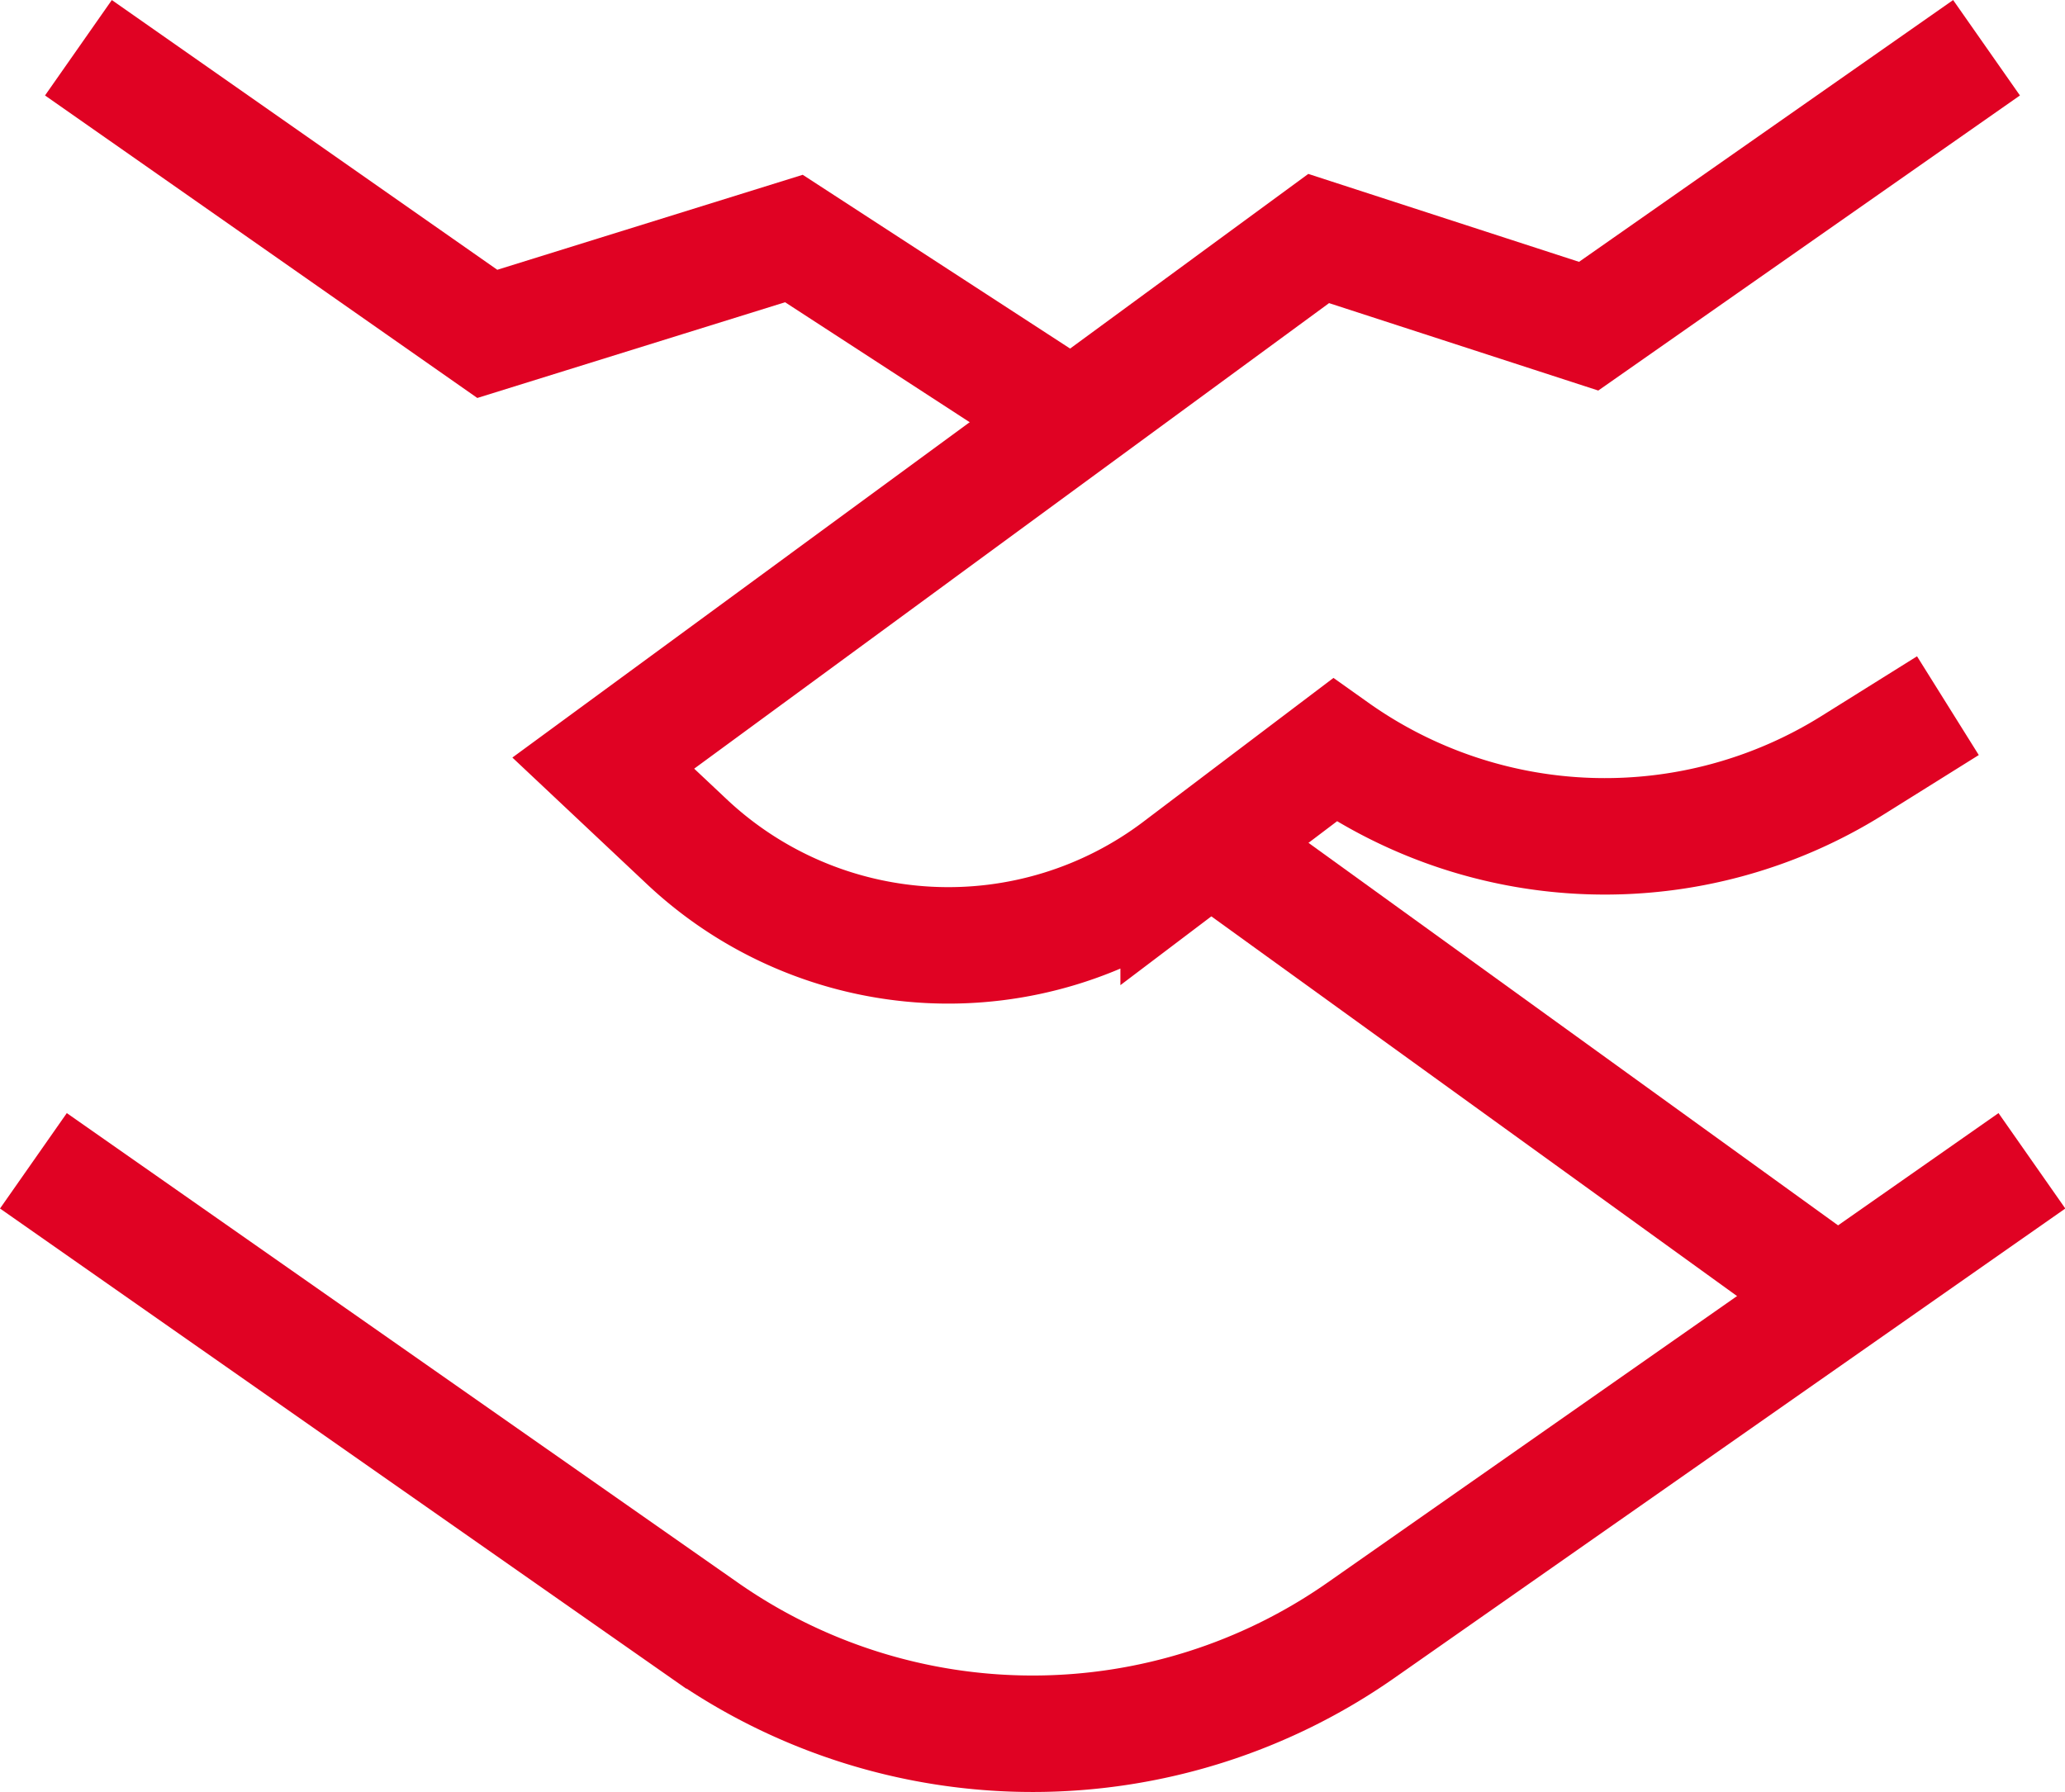
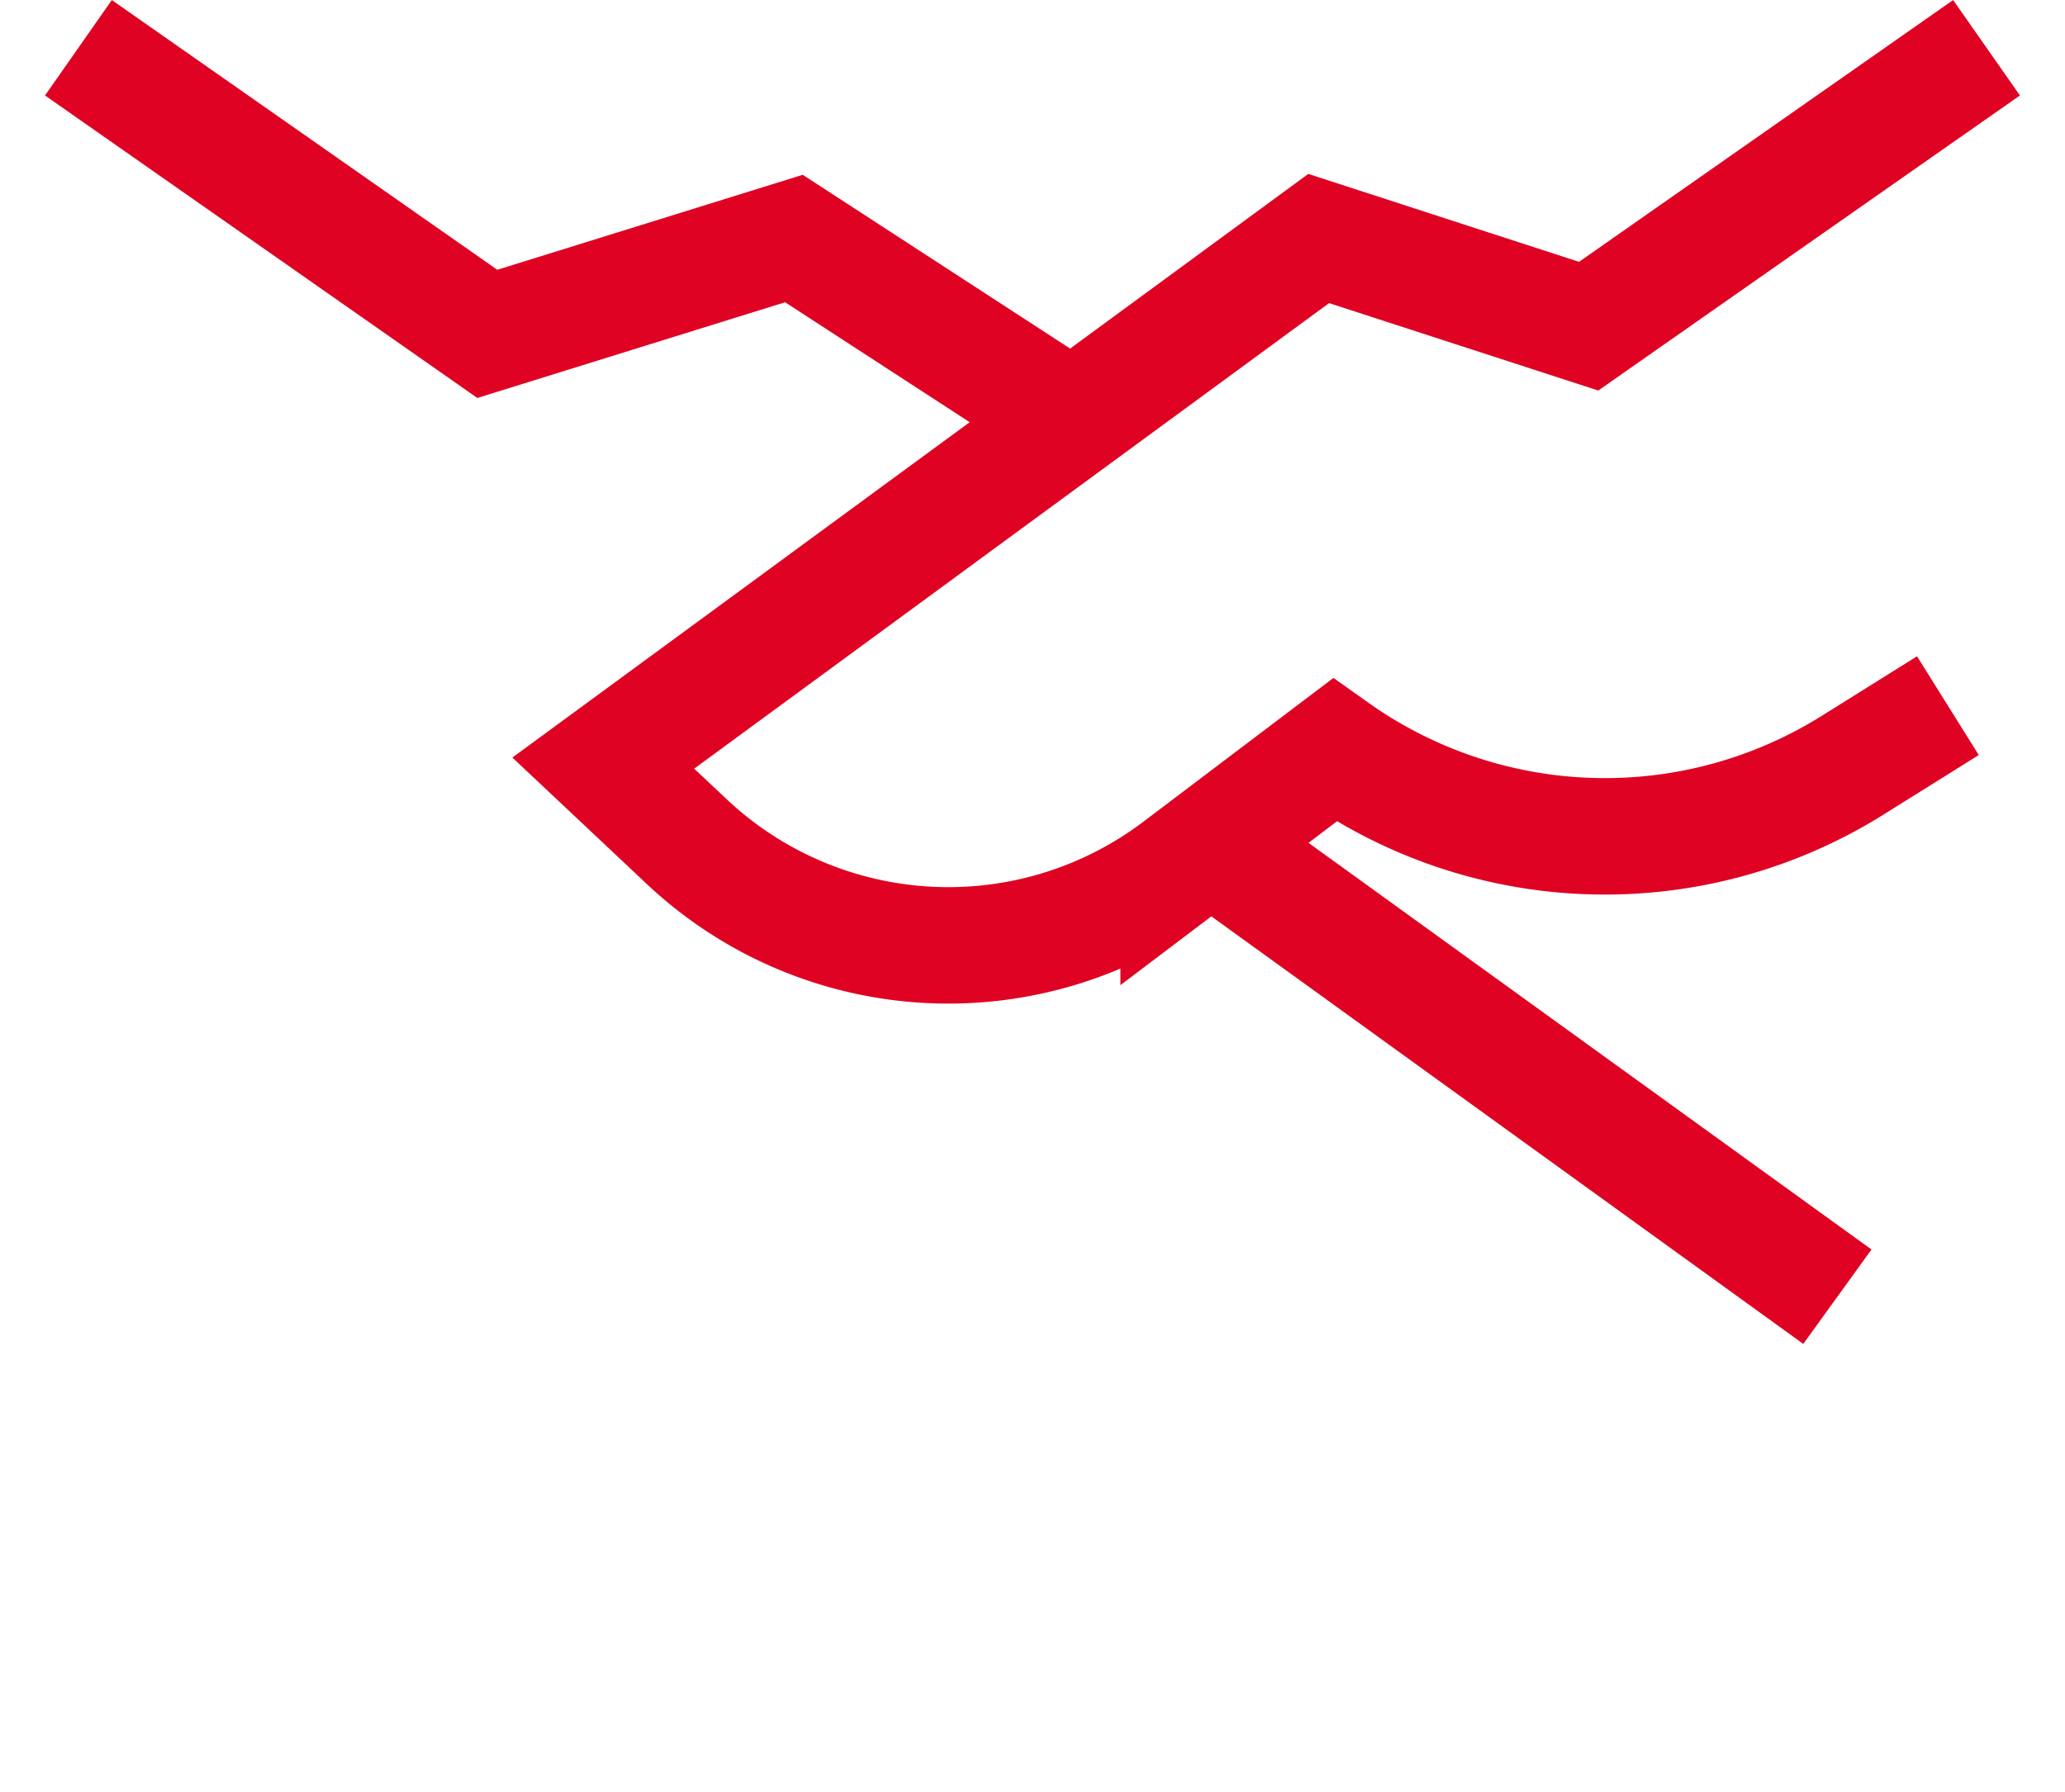
<svg xmlns="http://www.w3.org/2000/svg" width="44.317" height="38.467" viewBox="0 0 44.317 38.467">
  <g id="business-handshake--deal-contract-business-money-payment-agreement" transform="translate(0.717 1.024)">
    <path id="Vector_2750" data-name="Vector 2750" d="M8.745,13.118,17.52,19.26,24.1,17.213l5.958,3.873" transform="translate(-7.779 -13.117)" fill="none" stroke="#e00223" stroke-width="2.5" />
    <path id="Vector_2753" data-name="Vector 2753" d="M74.1,59.35,60.664,49.643" transform="translate(-35.385 -32.539)" fill="none" stroke="#e00223" stroke-width="2.5" />
-     <path id="Vector_2751" data-name="Vector 2751" d="M6.682,64.143l14.4,10.078a12.285,12.285,0,0,0,14.09,0l14.4-10.078" transform="translate(-6.682 -40.249)" fill="none" stroke="#e00223" stroke-width="2.5" />
    <path id="Vector_2752" data-name="Vector 2752" d="M61.654,27.241,59.6,28.525a10.019,10.019,0,0,1-11.109-.33l-3.346,2.532a8.19,8.19,0,0,1-10.555-.566l-1.793-1.687L48.15,17.213l5.794,1.882,8.539-5.977" transform="translate(-20.567 -13.117)" fill="none" stroke="#e00223" stroke-width="2.5" />
  </g>
</svg>